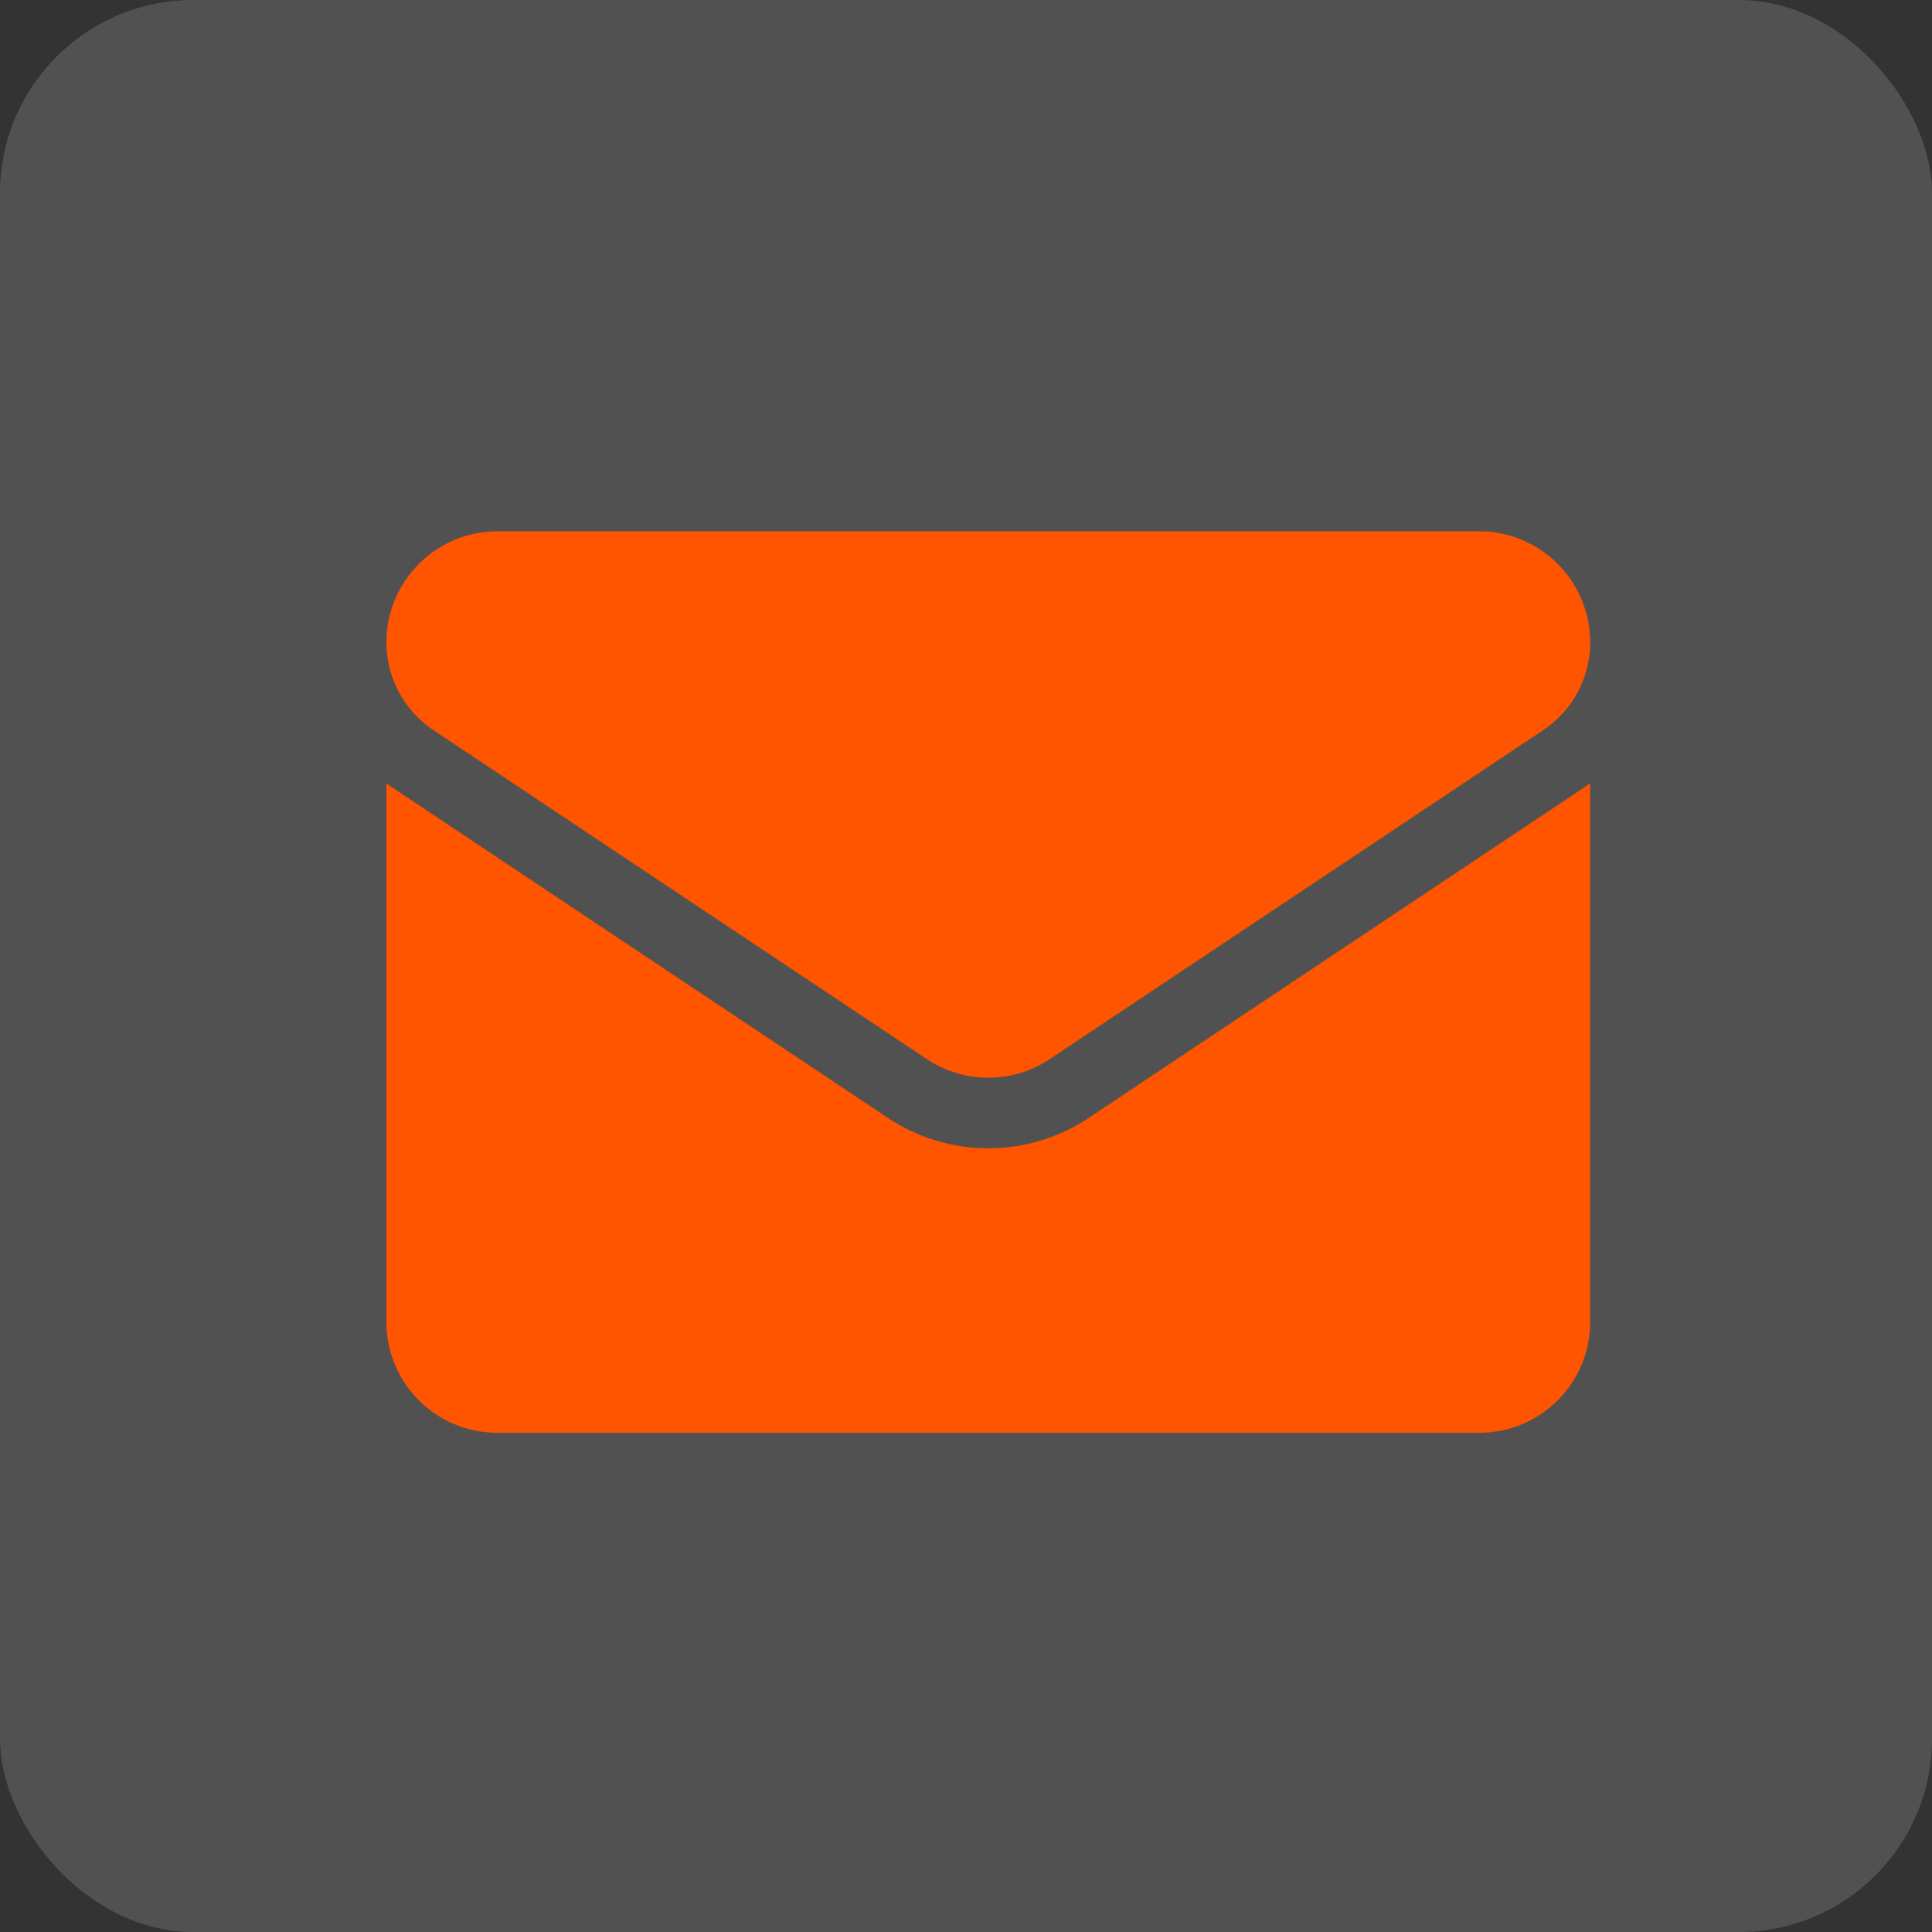
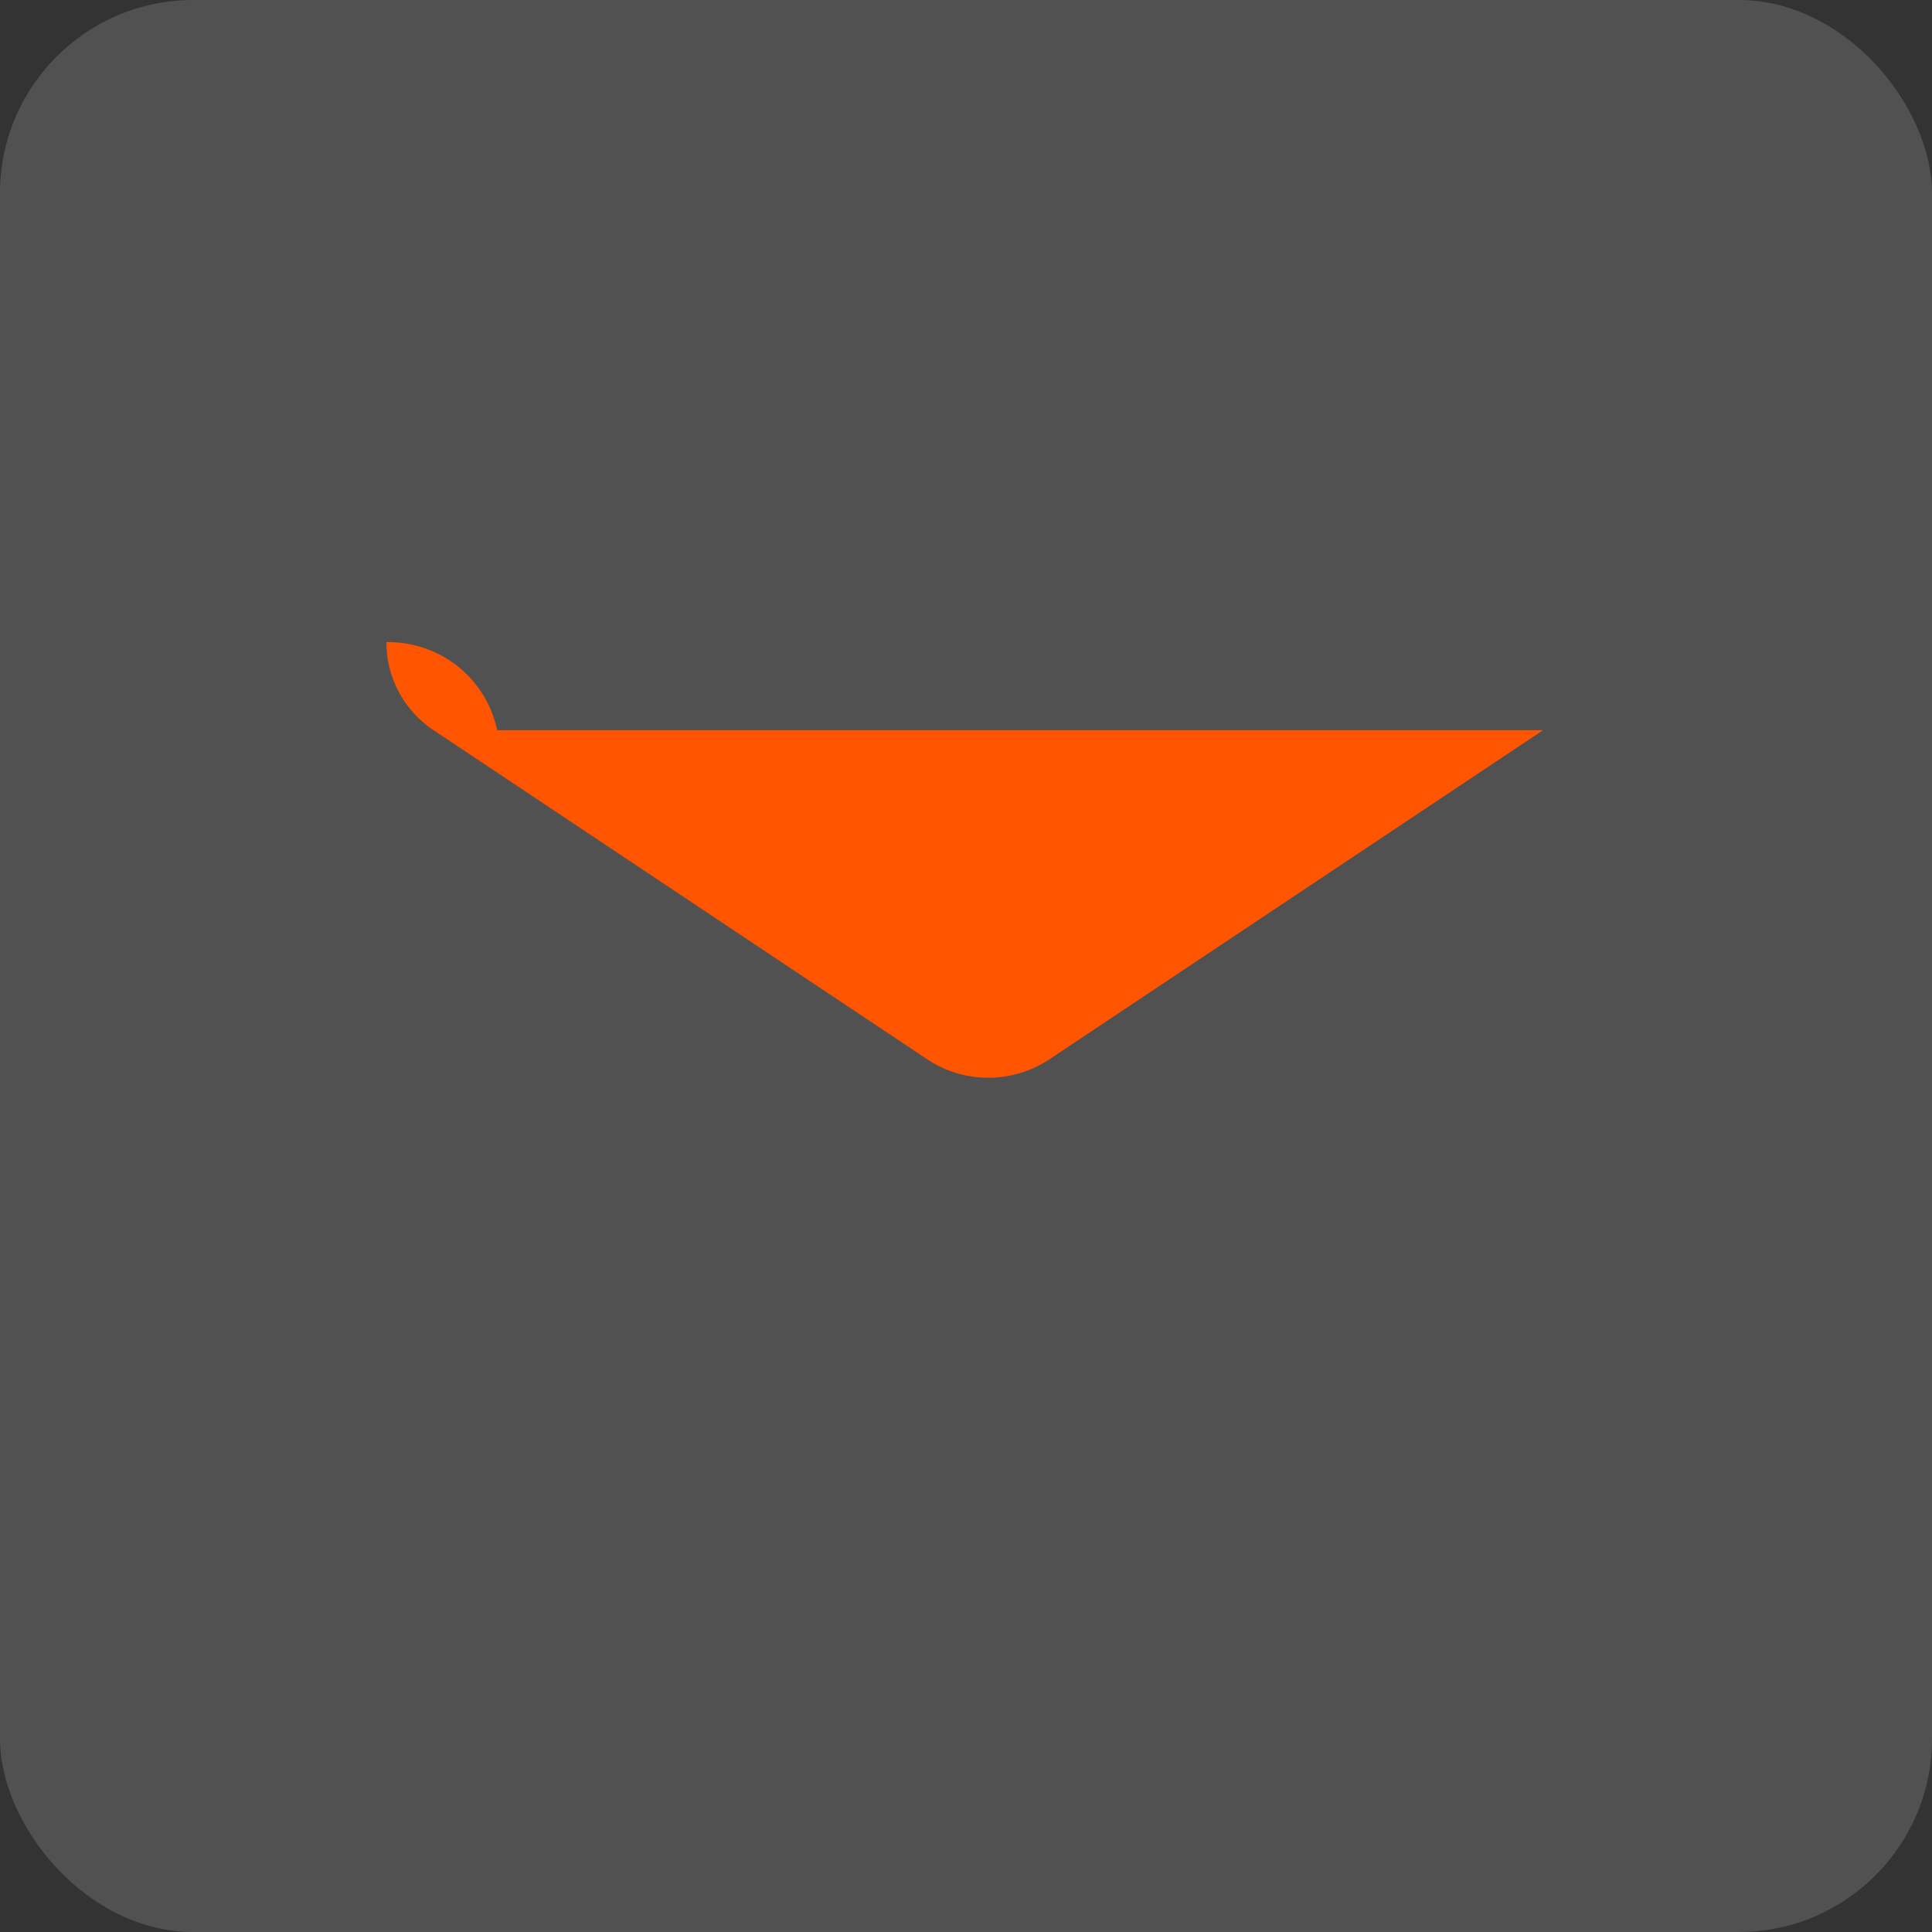
<svg xmlns="http://www.w3.org/2000/svg" width="40" height="40" viewBox="0 0 40 40">
  <rect x="0" y="0" width="40" height="40" fill="#333333" stroke="none" />
  <g id="cnt_email" transform="translate(-330 -800)">
    <rect id="medium-shot-men-party" width="40" height="40" rx="4" transform="translate(330 800)" fill="#fff" opacity="0.15" />
    <g id="Group_135" data-name="Group 135" transform="translate(338 746.734)">
-       <path id="Path_82" data-name="Path 82" d="M14.545,178.329a3.749,3.749,0,0,1-4.166,0L.166,171.52Q.081,171.463,0,171.4v11.157a2.294,2.294,0,0,0,2.294,2.294H22.629a2.294,2.294,0,0,0,2.294-2.294V171.4q-.081.061-.166.118Z" transform="translate(0 -101.921)" fill="#ff5400" />
-       <path id="Path_83" data-name="Path 83" d="M.976,68.384l10.213,6.809a2.289,2.289,0,0,0,2.546,0l10.213-6.809a2.187,2.187,0,0,0,.976-1.824,2.3,2.3,0,0,0-2.294-2.294H2.294A2.3,2.3,0,0,0,0,66.561a2.186,2.186,0,0,0,.976,1.823Z" fill="#ff5400" />
+       <path id="Path_83" data-name="Path 83" d="M.976,68.384l10.213,6.809a2.289,2.289,0,0,0,2.546,0l10.213-6.809H2.294A2.3,2.3,0,0,0,0,66.561a2.186,2.186,0,0,0,.976,1.823Z" fill="#ff5400" />
    </g>
  </g>
</svg>